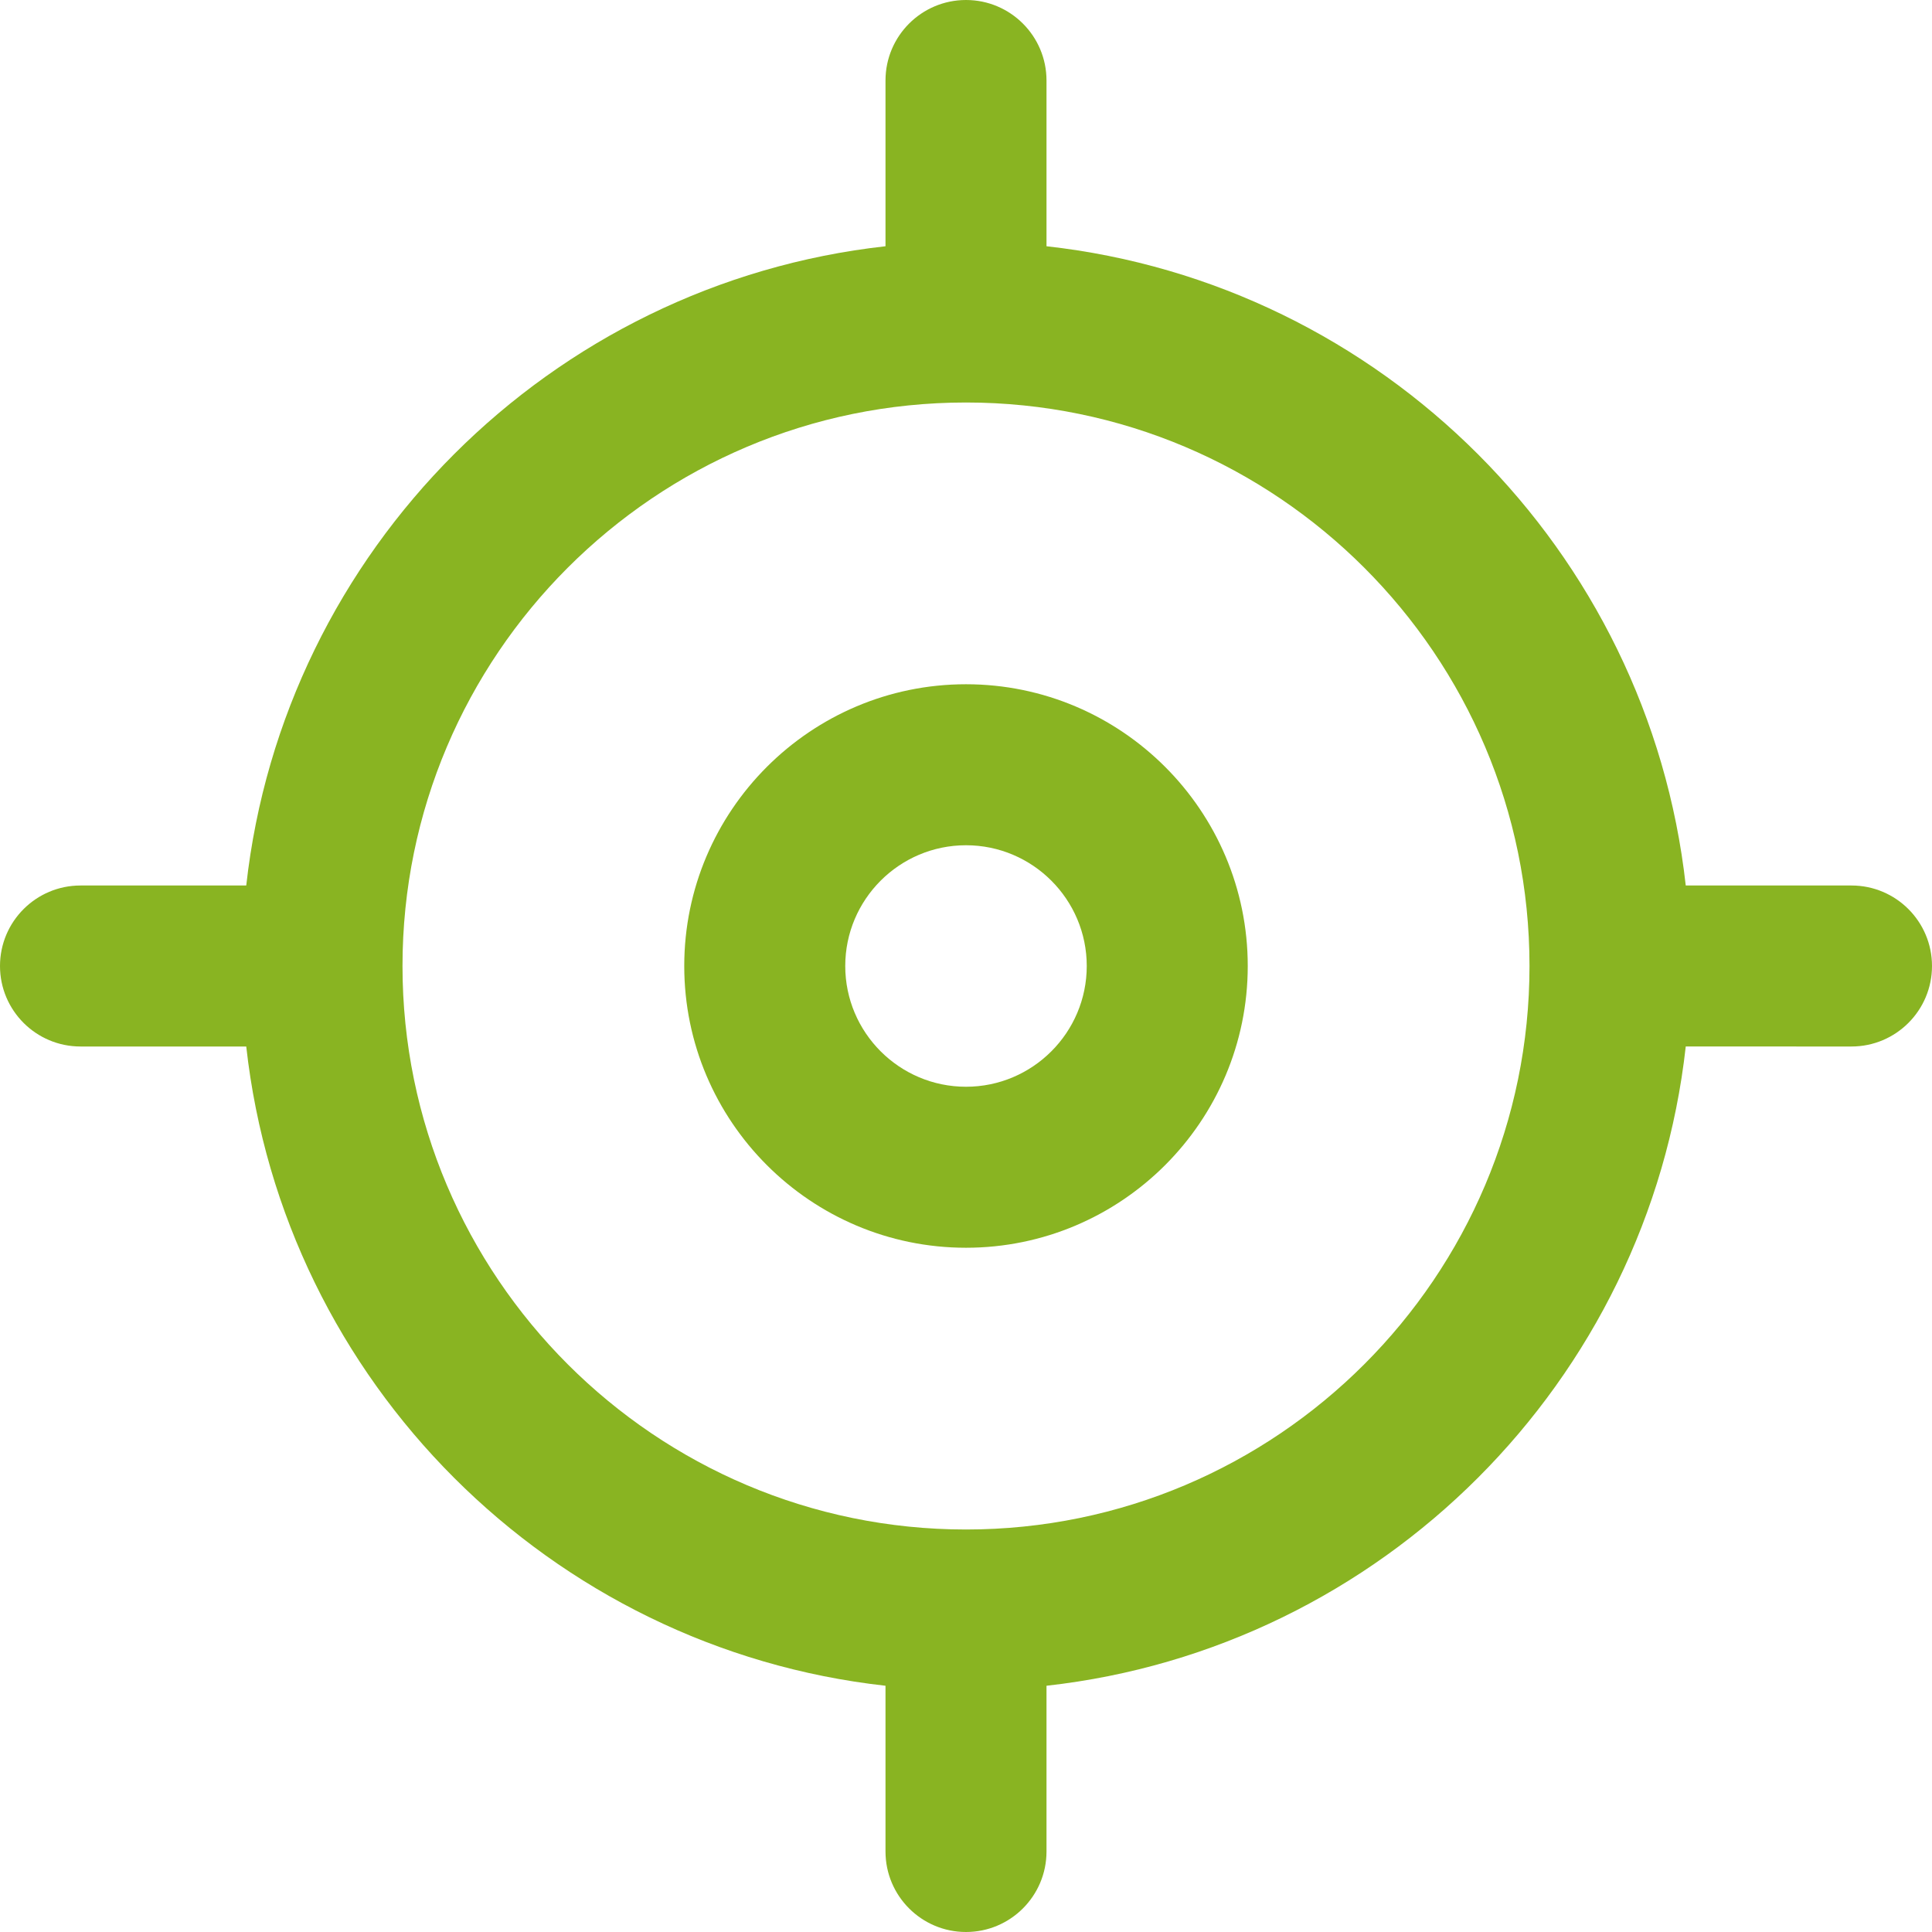
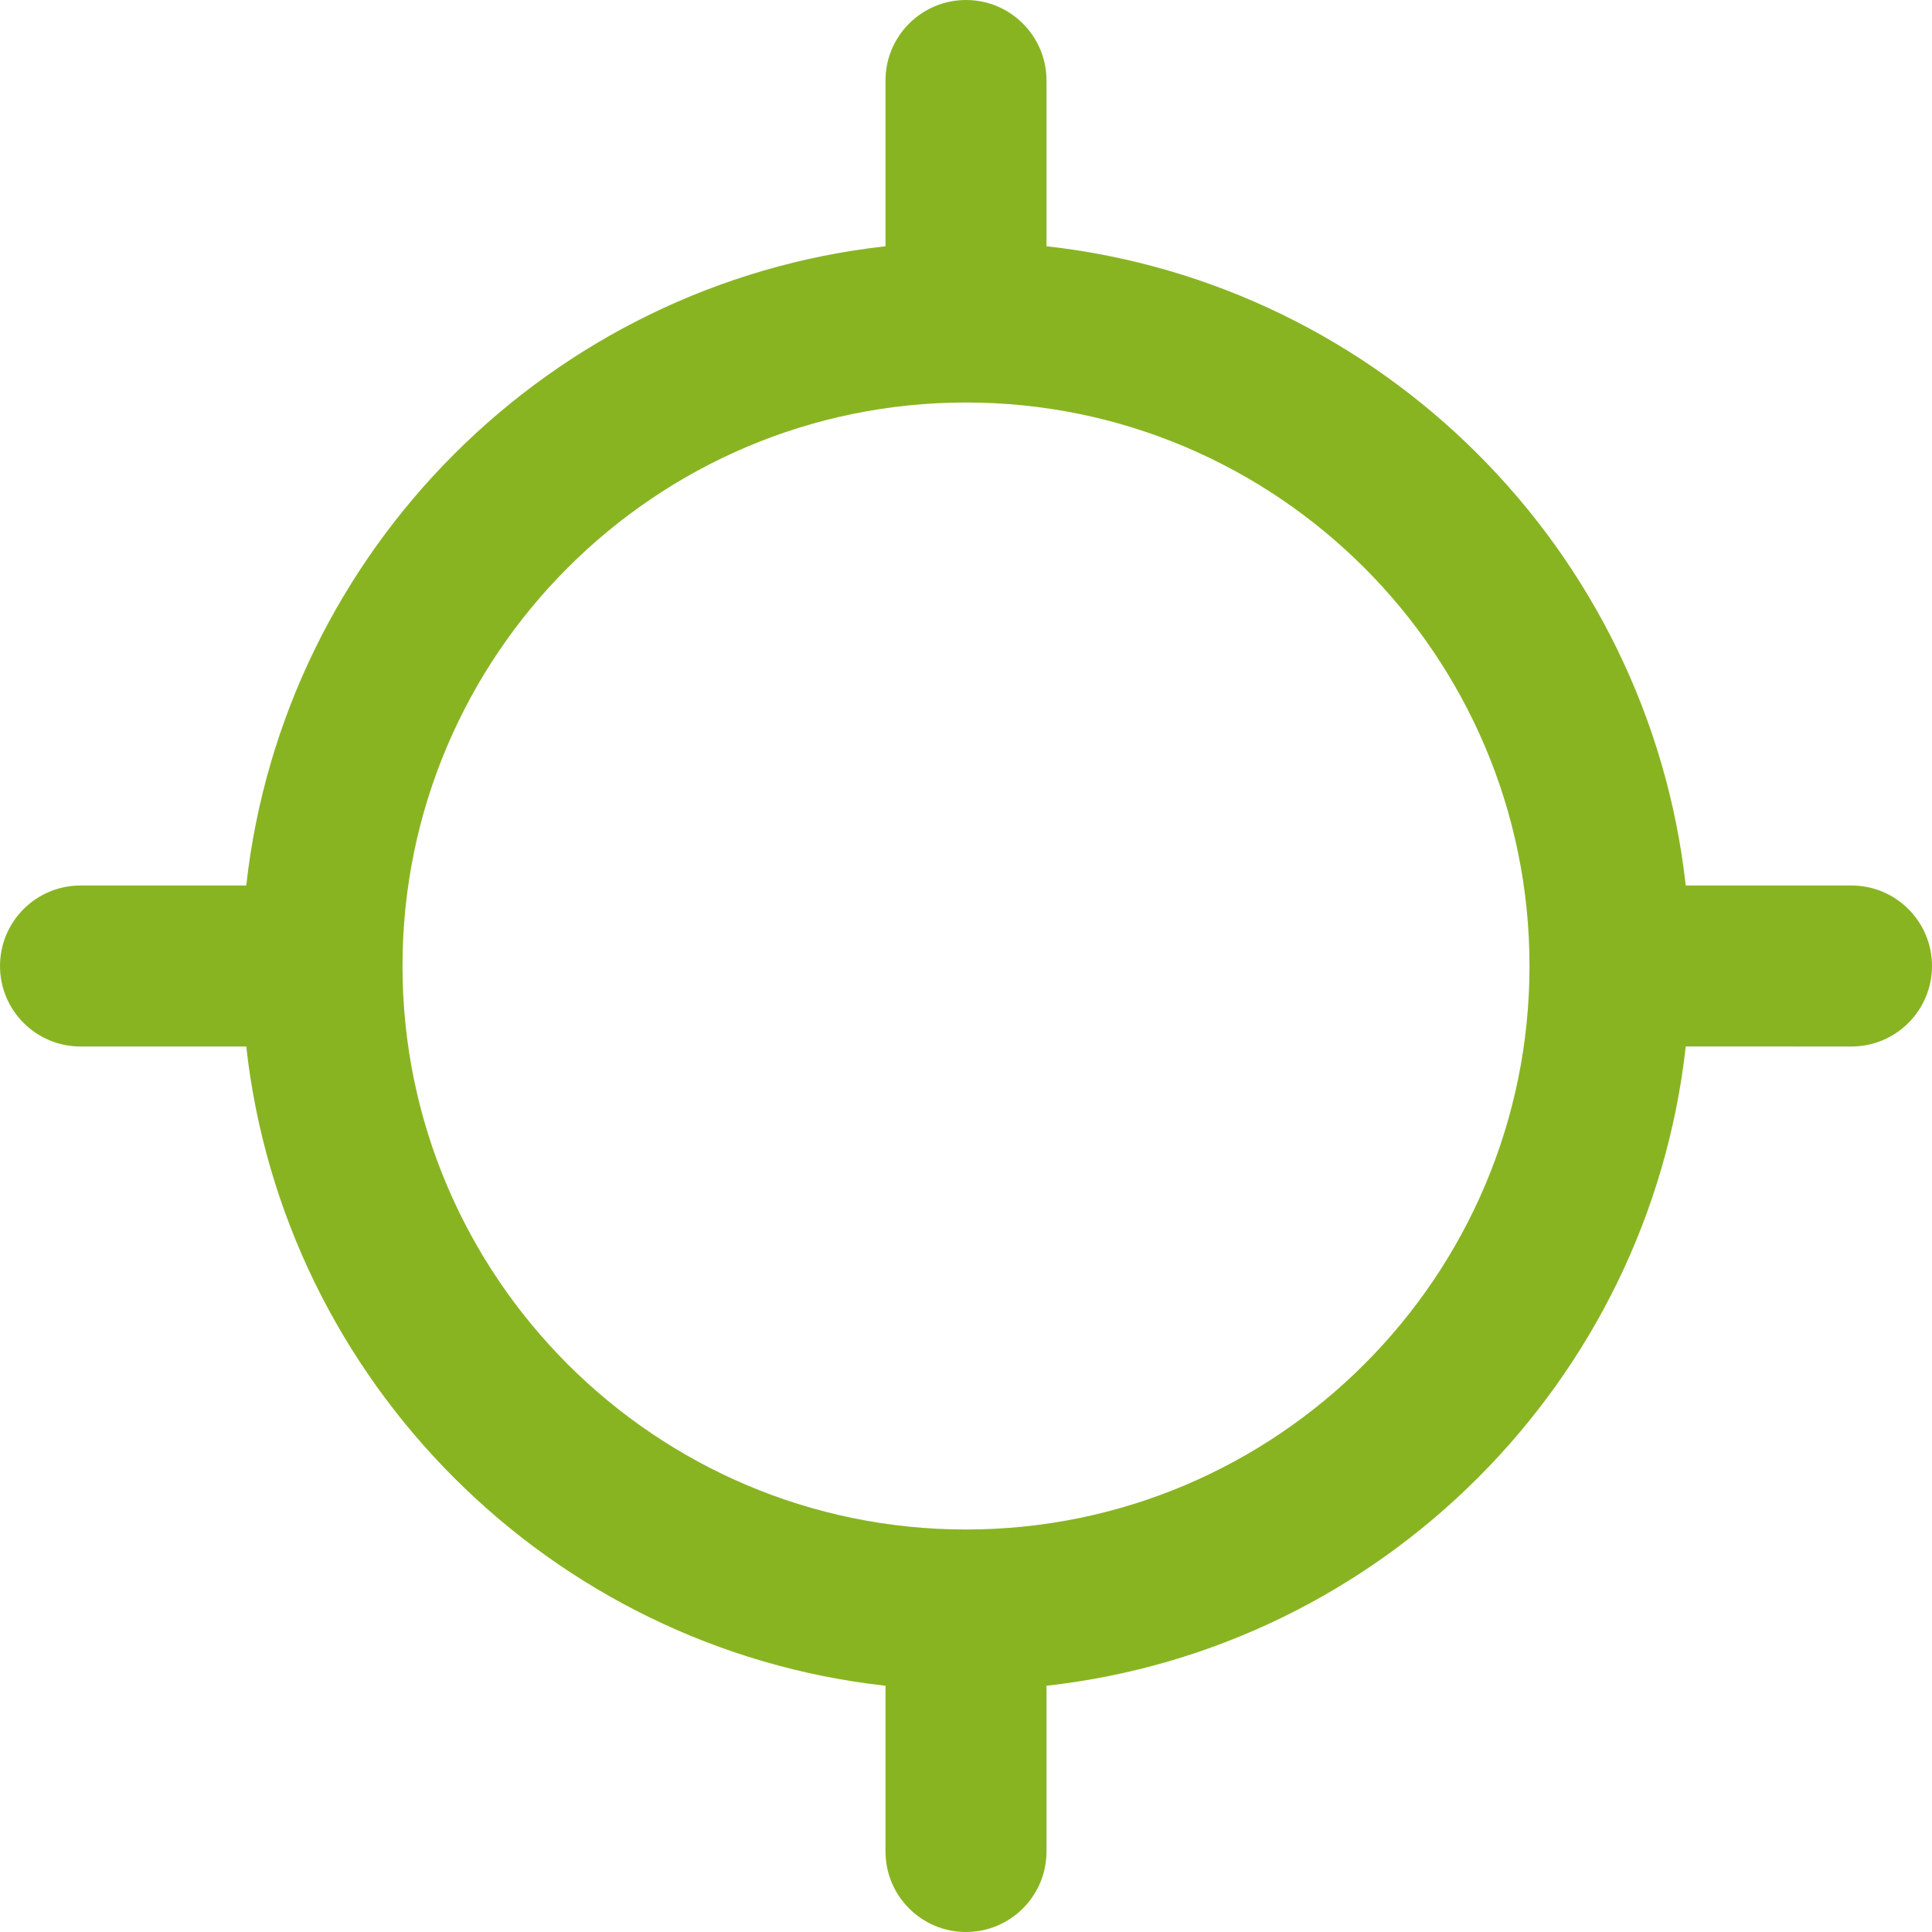
<svg xmlns="http://www.w3.org/2000/svg" version="1.1" id="Capa_1" x="0px" y="0px" viewBox="0 0 384 384" style="enable-background:new 0 0 384 384;" xml:space="preserve">
  <g>
    <g>
-       <path fill="#89B422" d="M192,136c-30.872,0-56,25.12-56,56s25.128,56,56,56s56-25.12,56-56S222.872,136,192,136z M192,216    c-13.232,0-24-10.768-24-24s10.768-24,24-24s24,10.768,24,24S205.232,216,192,216z" />
-     </g>
+       </g>
  </g>
  <g>
    <g>
      <path fill="#89B422" d="M368,176h-32.944C327.648,109.368,274.632,56.352,208,48.944V16c0-8.832-7.168-16-16-16c-8.832,0-16,7.168-16,16v32.944    C109.368,56.352,56.352,109.368,48.944,176H16c-8.832,0-16,7.168-16,16c0,8.832,7.168,16,16,16h32.944    C56.352,274.632,109.368,327.648,176,335.056V368c0,8.832,7.168,16,16,16c8.832,0,16-7.168,16-16v-32.944    c66.632-7.408,119.648-60.424,127.056-127.056H368c8.832,0,16-7.168,16-16C384,183.168,376.832,176,368,176z M192,304    c-61.76,0-112-50.24-112-112S130.24,80,192,80s112,50.24,112,112S253.76,304,192,304z" />
    </g>
  </g>
  <g>
</g>
  <g>
</g>
  <g>
</g>
  <g>
</g>
  <g>
</g>
  <g>
</g>
  <g>
</g>
  <g>
</g>
  <g>
</g>
  <g>
</g>
  <g>
</g>
  <g>
</g>
  <g>
</g>
  <g>
</g>
  <g>
</g>
</svg>